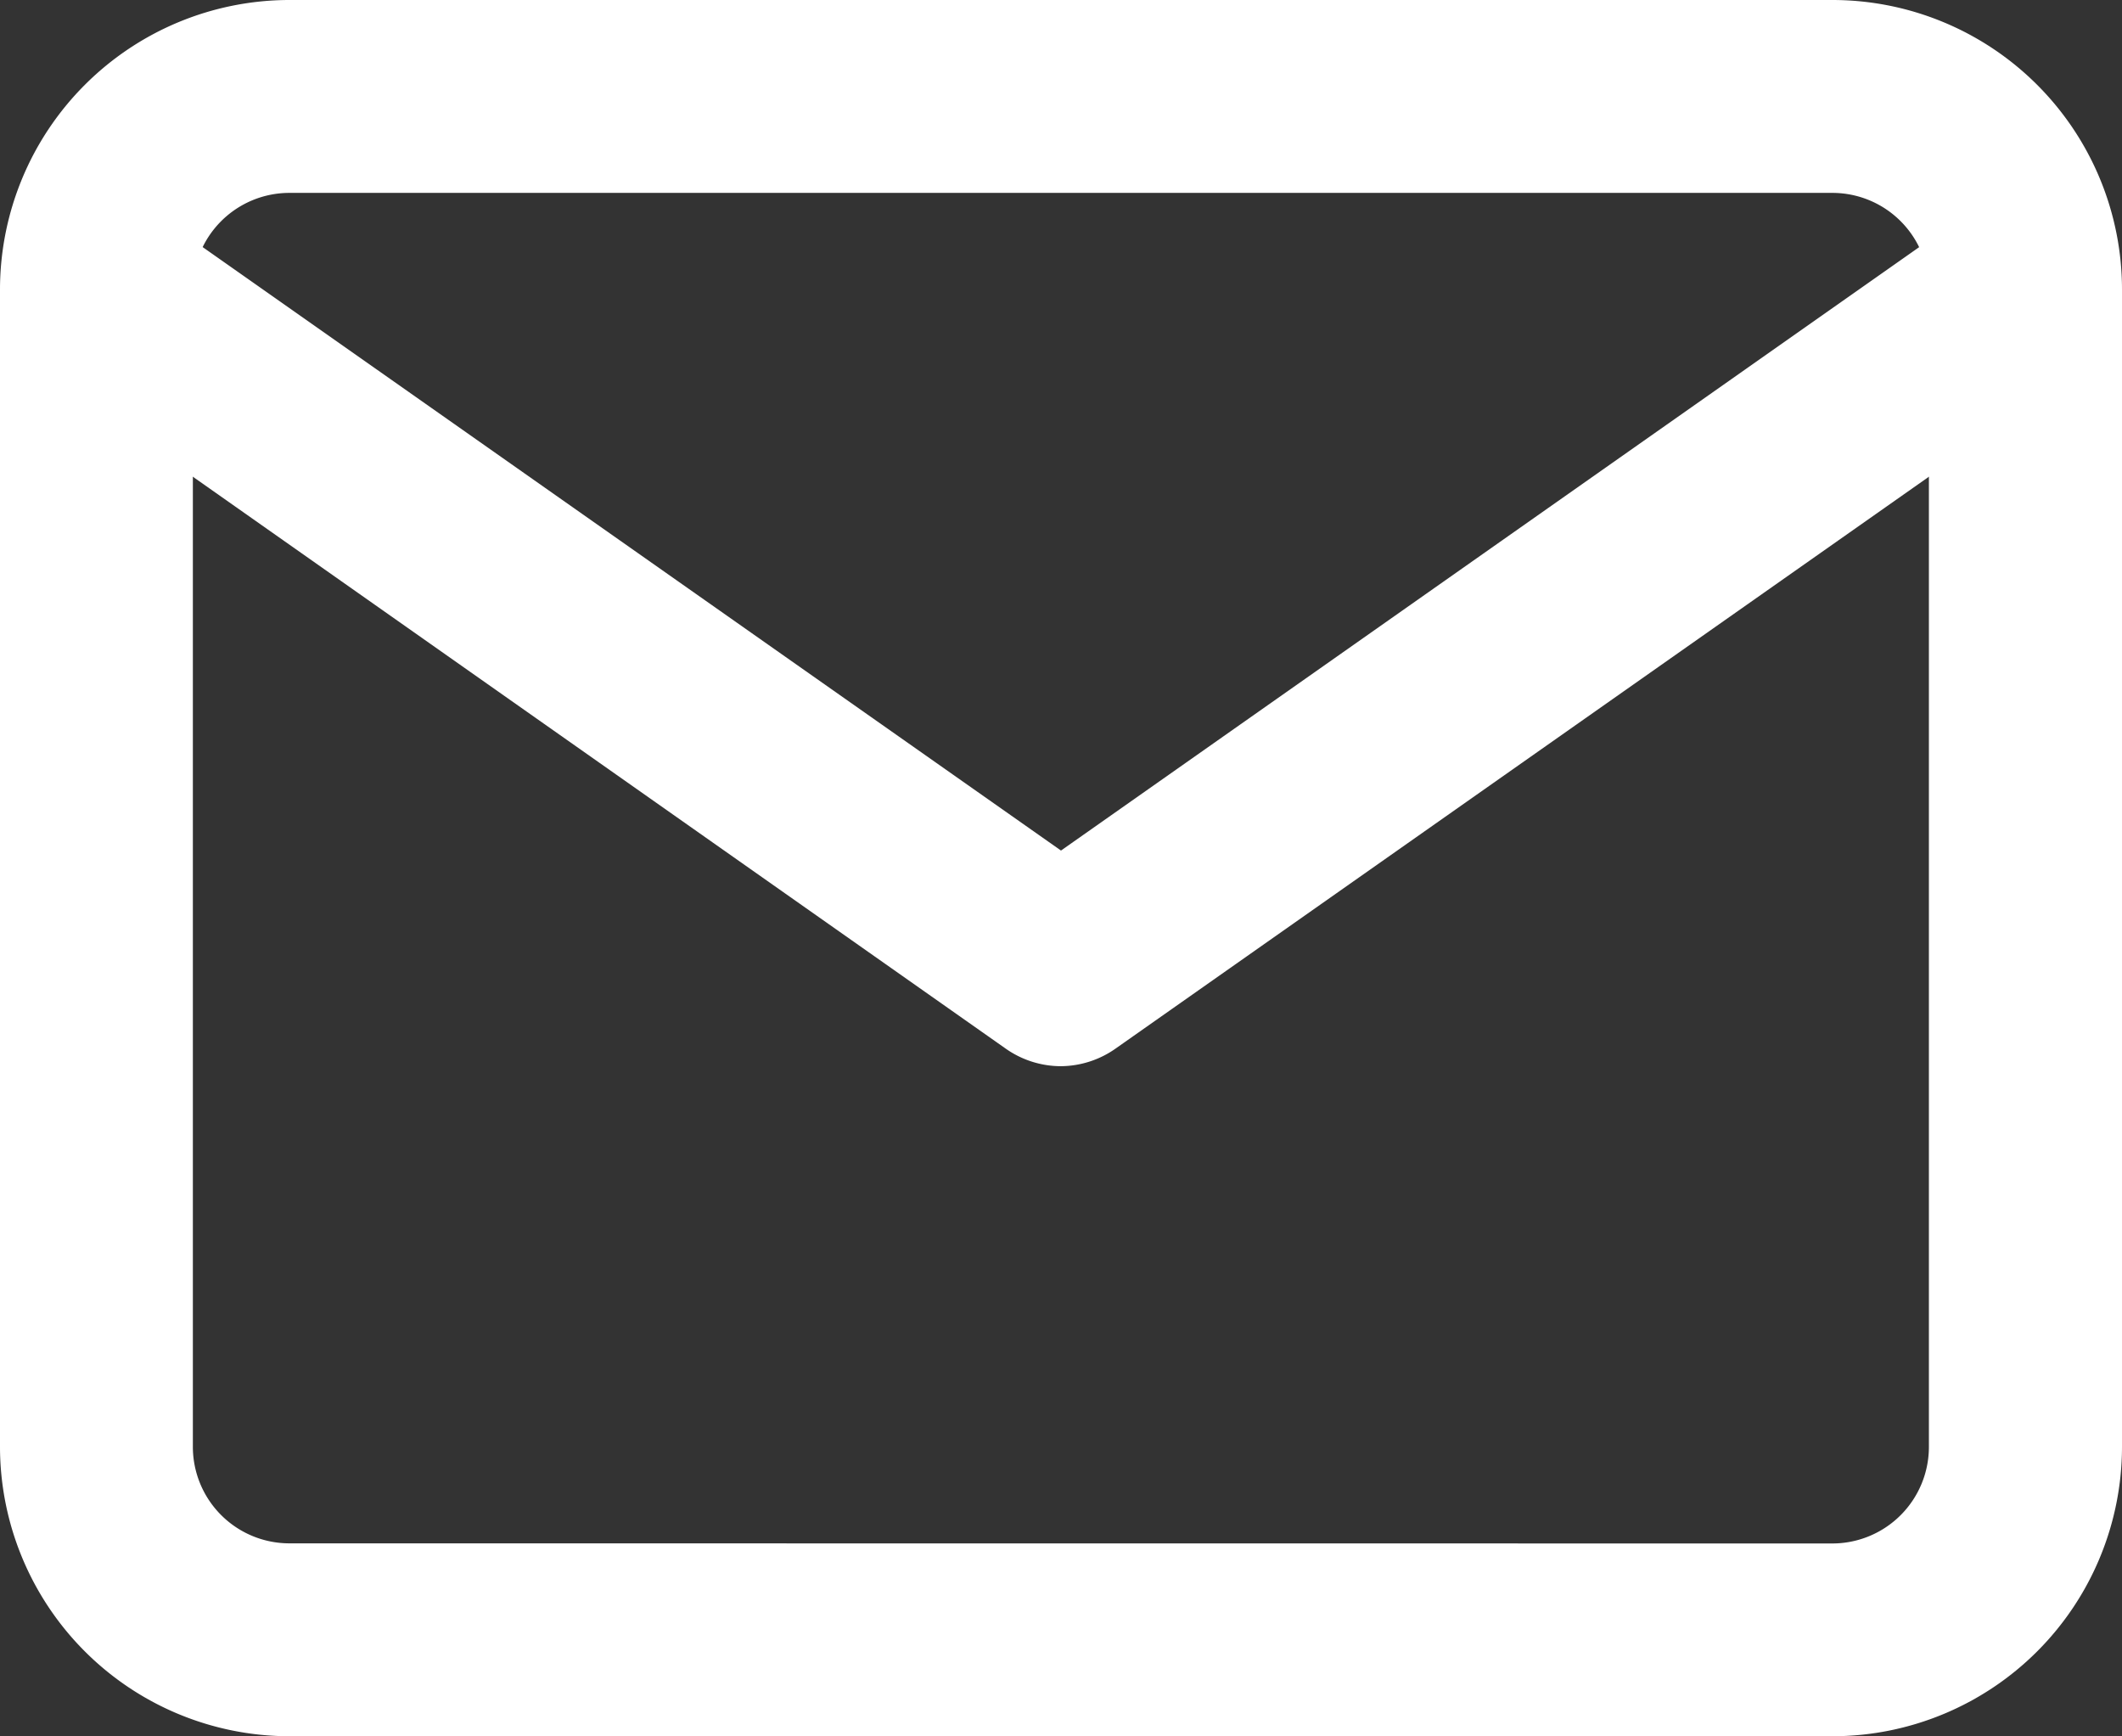
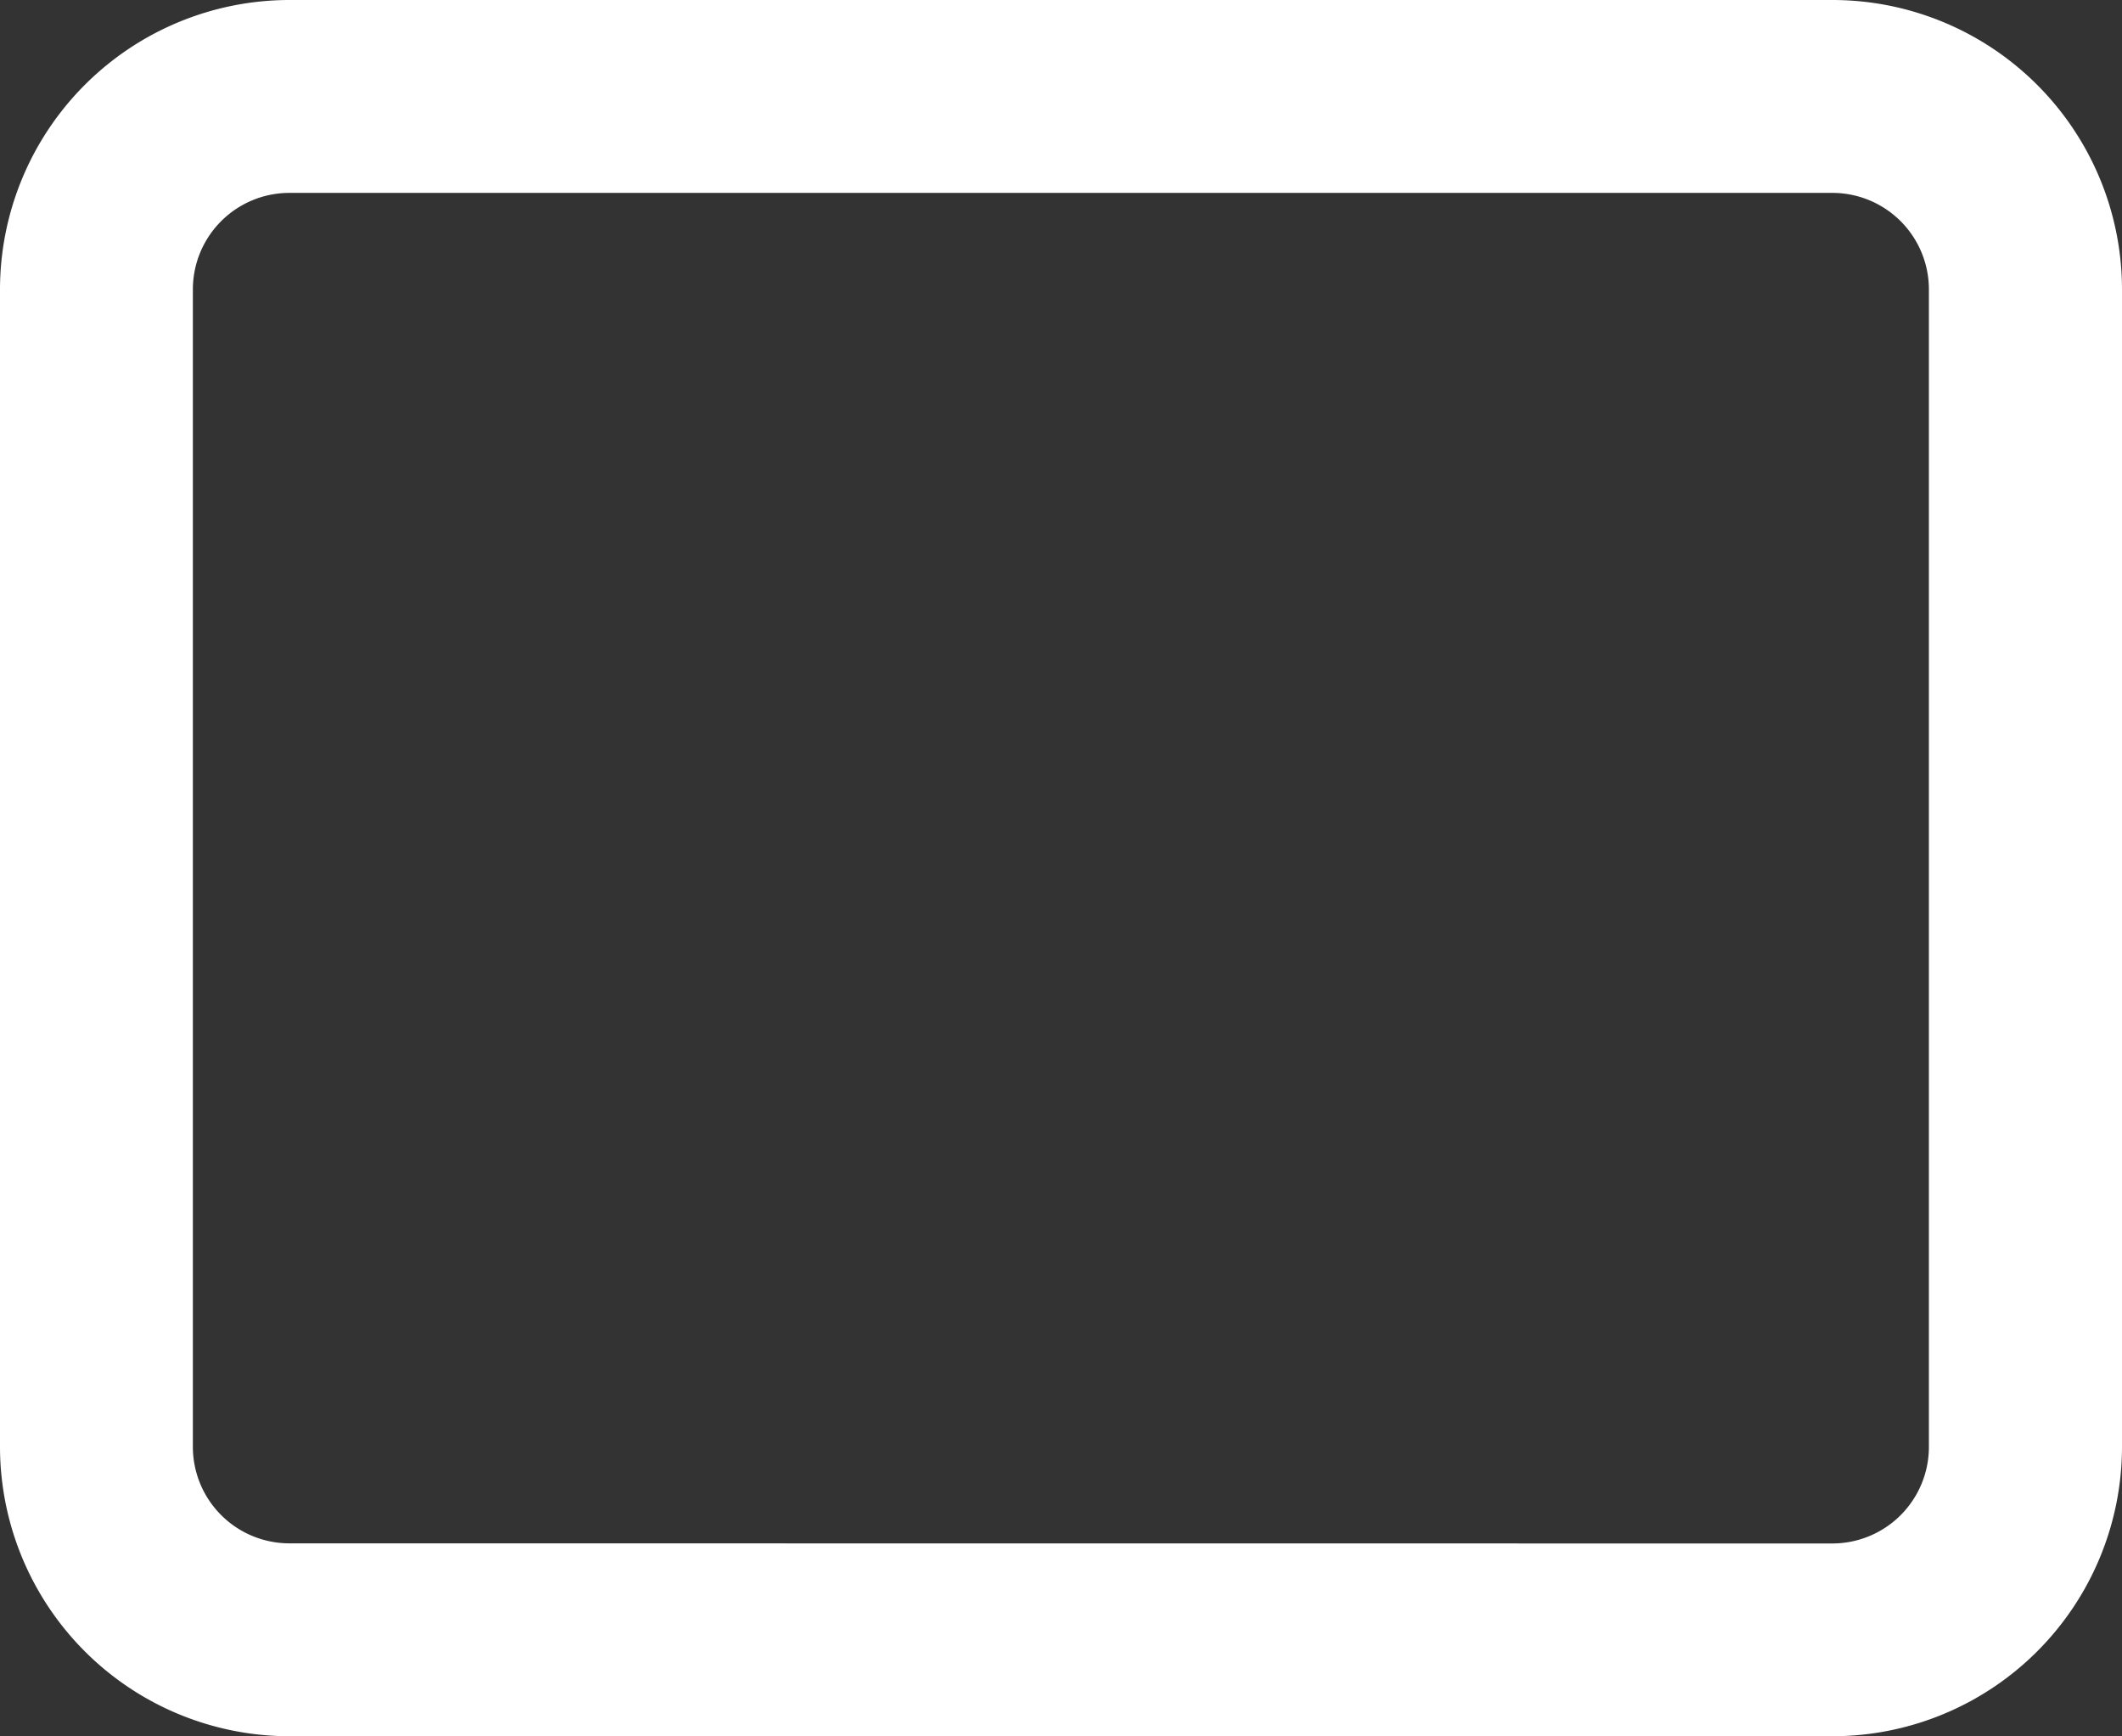
<svg xmlns="http://www.w3.org/2000/svg" width="18" height="14.727" viewBox="0 0 18 14.727">
  <rect x="0" y="0" width="18" height="14.727" fill="#333333" stroke="none" />
  <g id="Icon_feather-mail" data-name="Icon feather-mail" transform="translate(-1.5 -4.5)">
    <path id="パス_1377" data-name="パス 1377" d="M3.954,4.5h13.09A2.457,2.457,0,0,1,19.5,6.954v9.818a2.457,2.457,0,0,1-2.454,2.454H3.954A2.457,2.457,0,0,1,1.5,16.772V6.954A2.457,2.457,0,0,1,3.954,4.5Zm13.09,13.091a.819.819,0,0,0,.818-.818V6.954a.819.819,0,0,0-.818-.818H3.954a.819.819,0,0,0-.818.818v9.818a.819.819,0,0,0,.818.818Z" transform="translate(0)" fill="#fff" />
-     <path id="パス_1378" data-name="パス 1378" d="M10.5,14.9a.815.815,0,0,1-.469-.149L1.849,8.995a.821.821,0,0,1,.938-1.346L10.5,13.071l7.712-5.422a.821.821,0,0,1,.938,1.346l-8.182,5.752A.815.815,0,0,1,10.5,14.9Z" transform="translate(0 -1.357)" fill="#fff" />
  </g>
</svg>